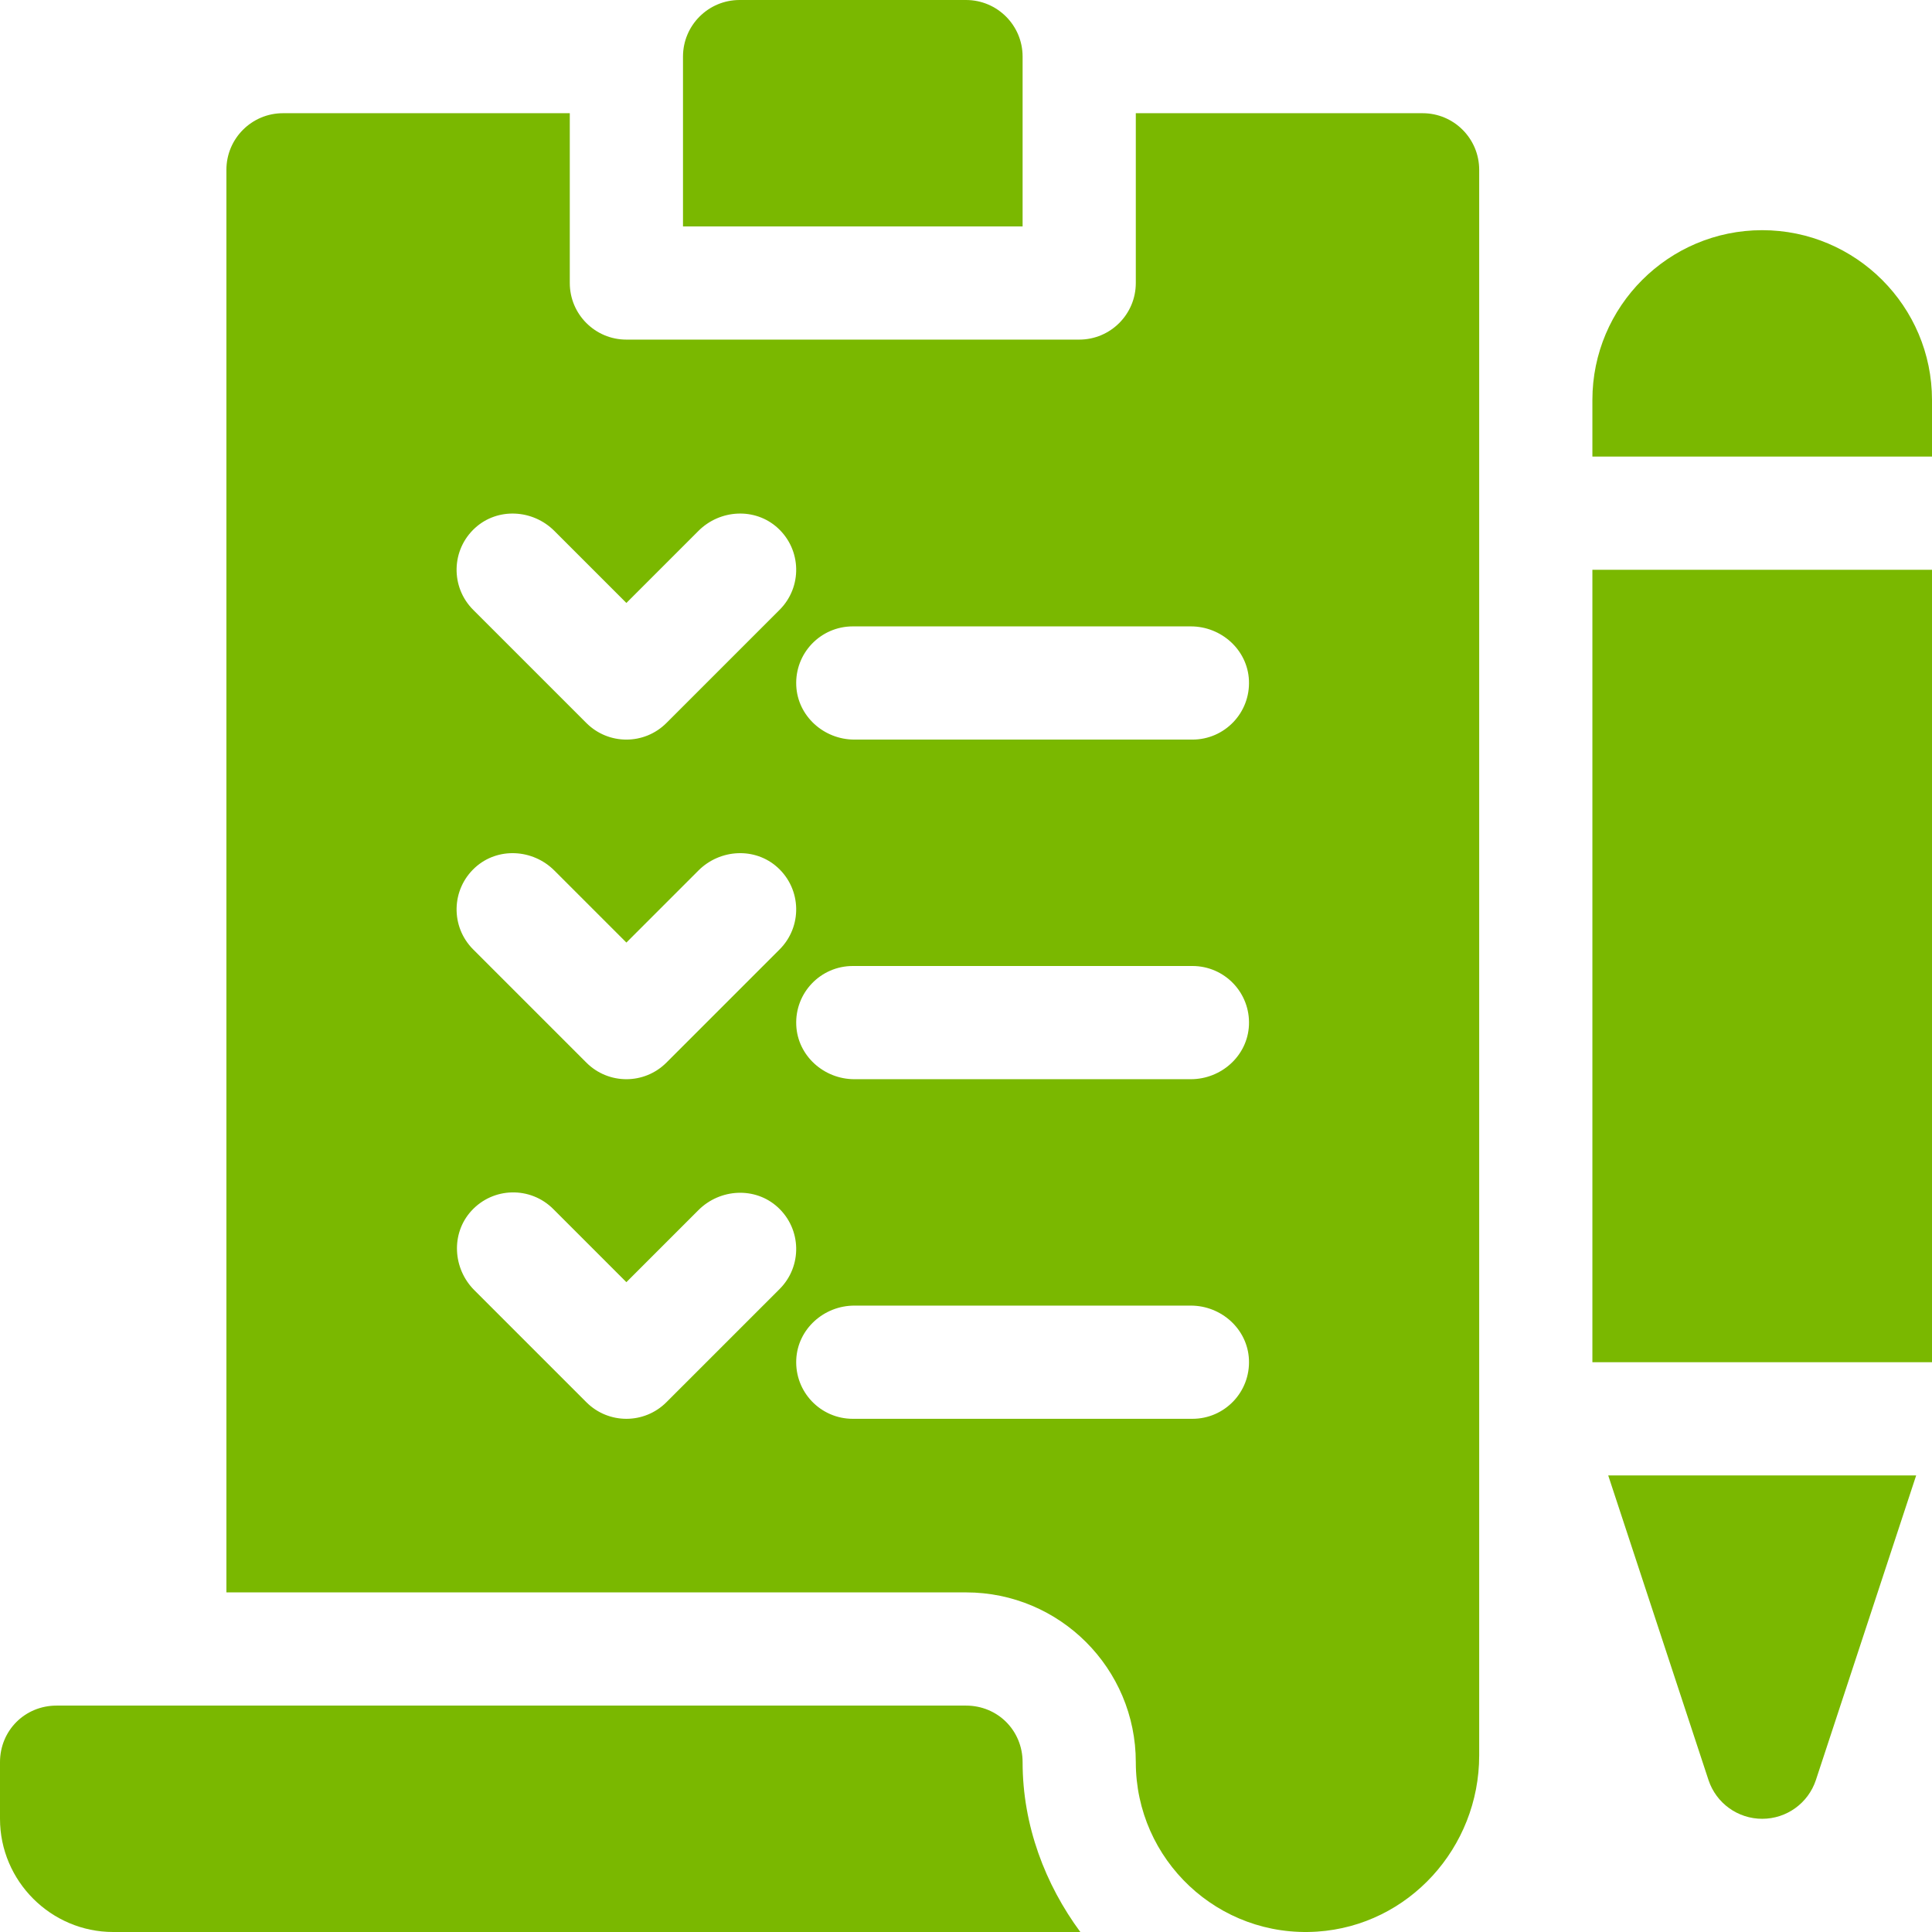
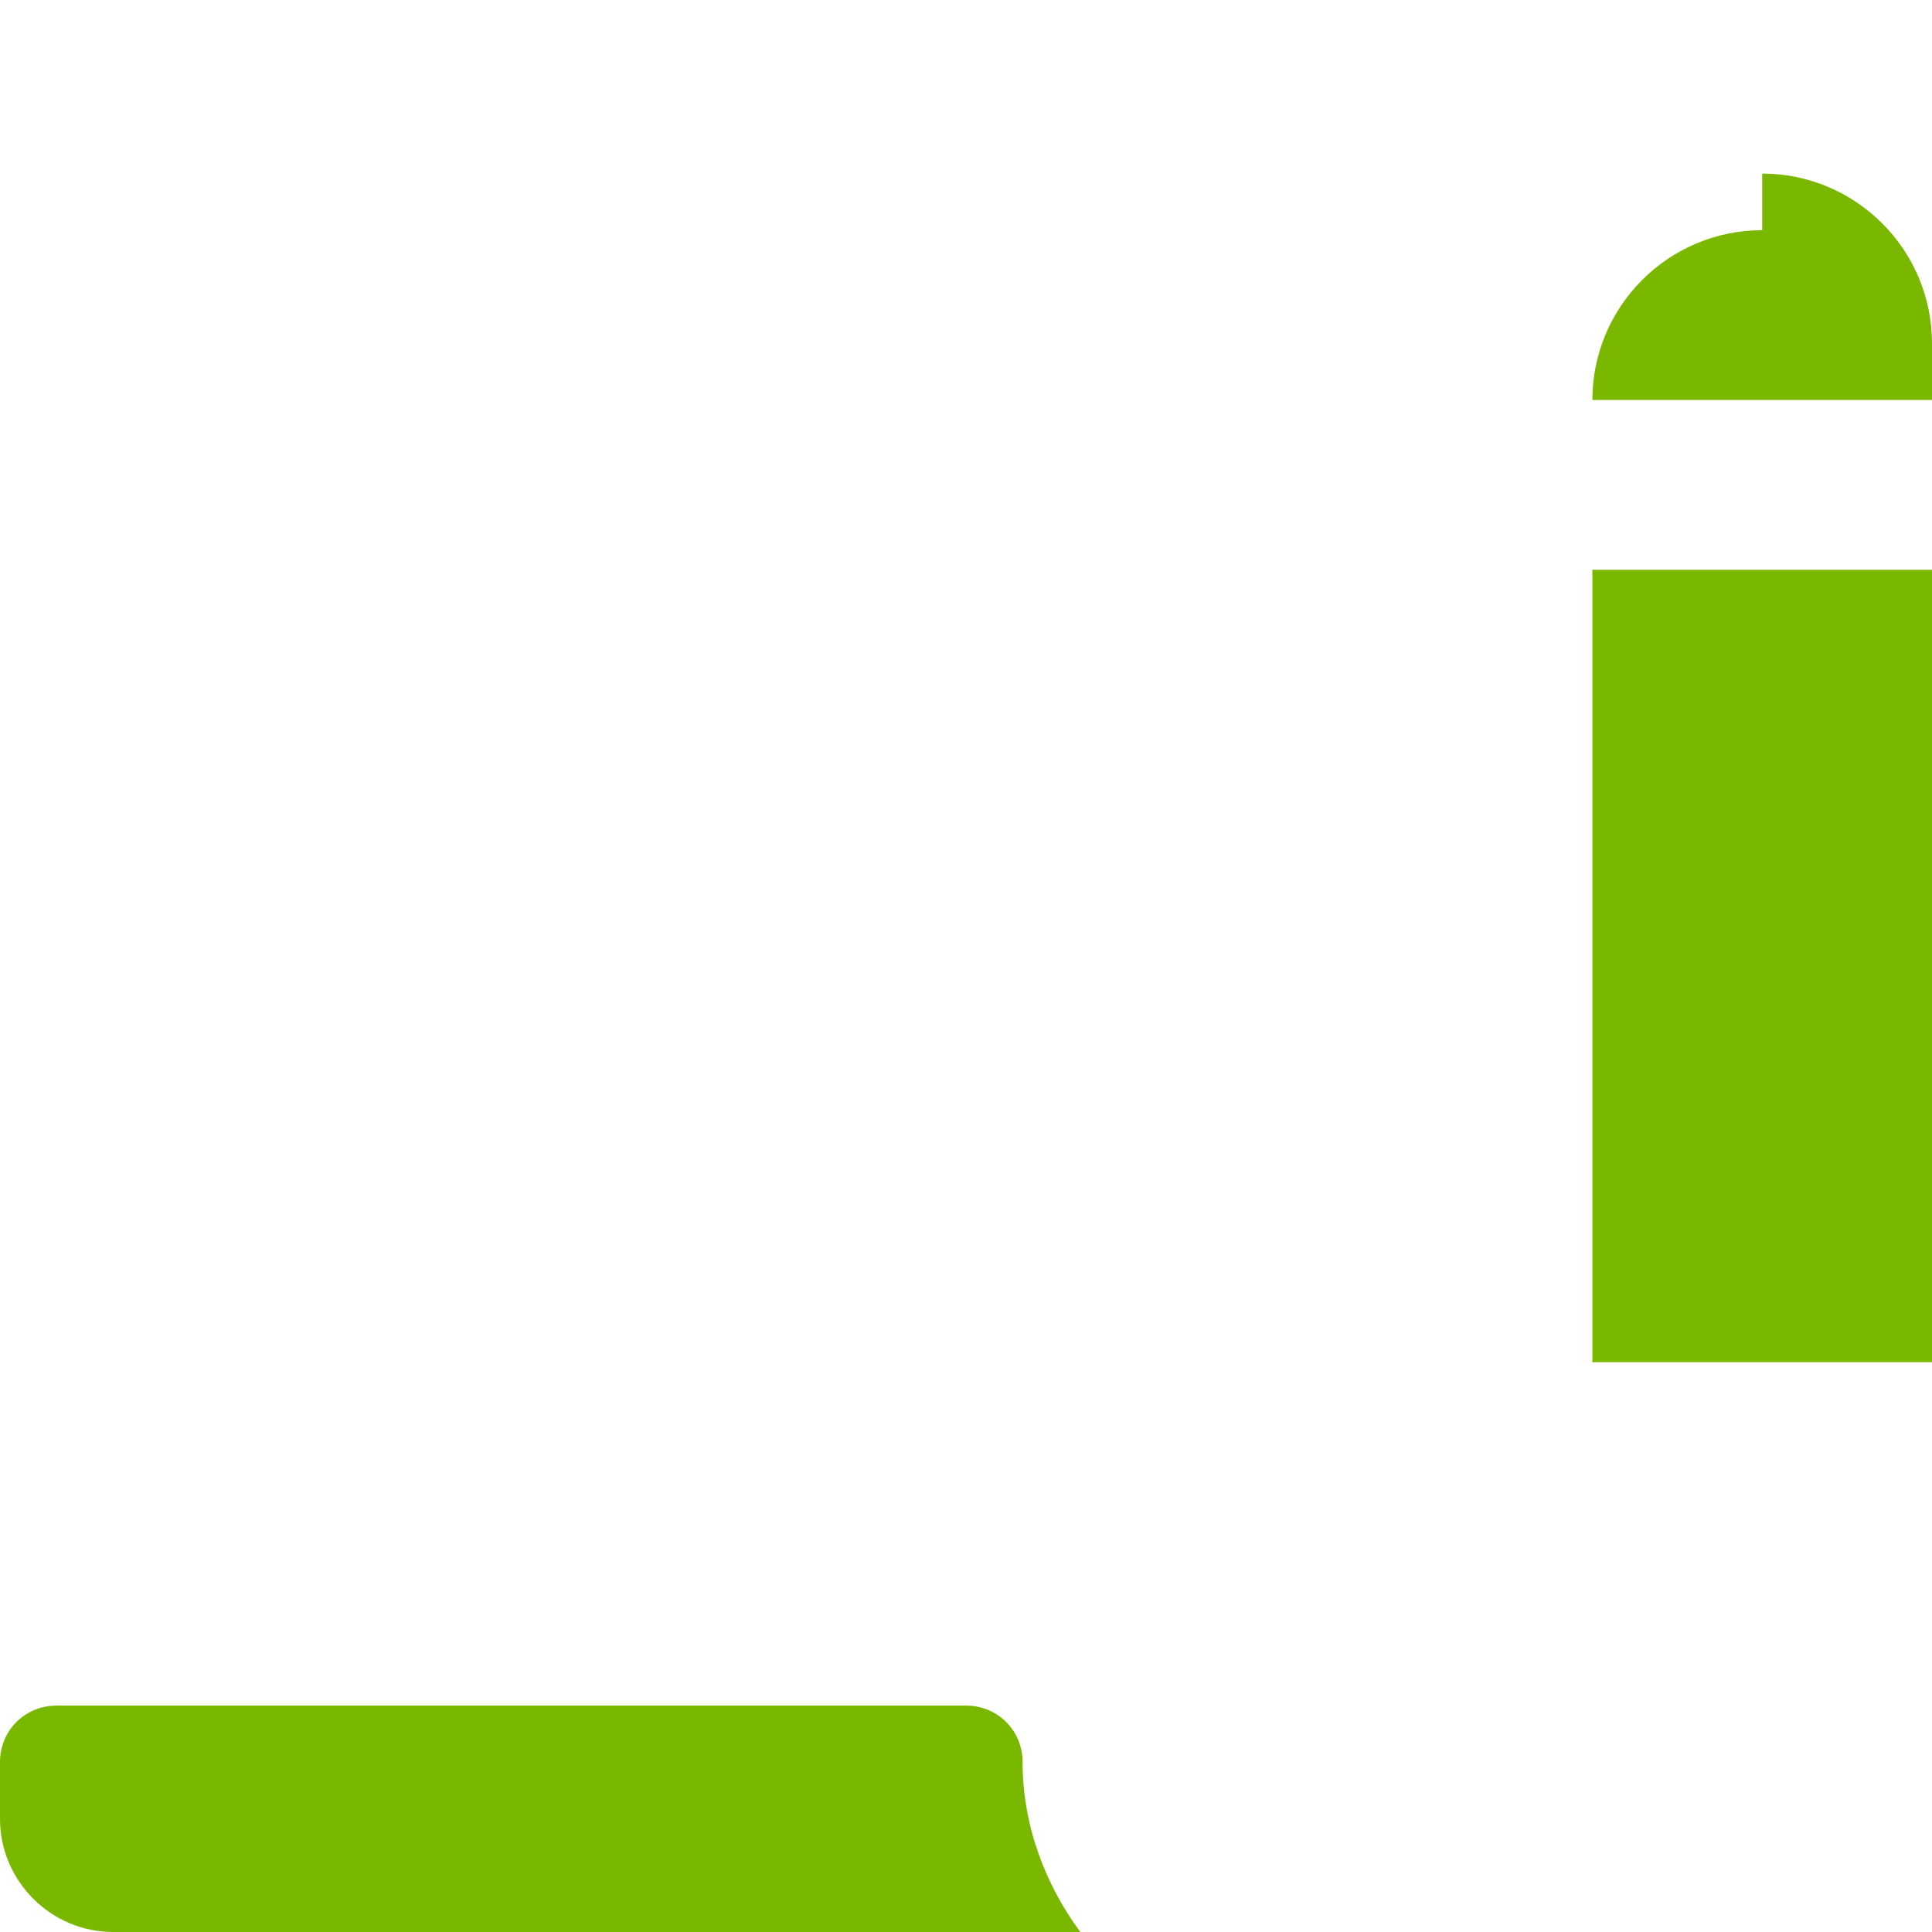
<svg xmlns="http://www.w3.org/2000/svg" version="1.1" width="512" height="512" x="0" y="0" viewBox="0 0 512 512" style="enable-background:new 0 0 512 512" xml:space="preserve" class="">
  <g>
    <g>
-       <path d="m467 61c-24.814 0-45 20.186-45 45v15h90v-15c0-24.814-20.186-45-45-45z" fill="#7ab800" data-original="#000000" style="" class="" />
-       <path d="m467 482c6.46 0 12.188-4.131 14.224-10.254l26.581-80.746h-81.61l26.581 80.746c2.037 6.123 7.764 10.254 14.224 10.254z" fill="#7ab800" data-original="#000000" style="" class="" />
+       <path d="m467 61c-24.814 0-45 20.186-45 45h90v-15c0-24.814-20.186-45-45-45z" fill="#7ab800" data-original="#000000" style="" class="" />
      <path d="m422 151h90v210h-90z" fill="#7ab800" data-original="#000000" style="" class="" />
-       <path d="m196 0c-8.284 0-15 6.714-15 15v45h90v-45c0-8.286-6.716-15-15-15z" fill="#7ab800" data-original="#000000" style="" class="" />
      <path d="m30 512h256.3c-9.3-12.601-15.3-28.2-15.3-45 0-8.401-6.599-15-15-15h-241c-8.401 0-15 6.599-15 15v15c0 16.5 13.5 30 30 30z" fill="#7ab800" data-original="#000000" style="" class="" />
-       <path d="m349.063 511.898c24.3-1.609 42.937-22.312 42.937-46.666v-420.232c0-8.284-6.716-15-15-15h-76v45c0 8.284-6.716 15-15 15h-120c-8.284 0-15-6.716-15-15v-45h-76c-8.284 0-15 6.716-15 15v377h196c24.853 0 45 20.147 45 45 0 25.866 21.824 46.636 48.063 44.898zm-123.063-345.898h89.582c8.082 0 15.031 6.217 15.402 14.29.396 8.615-6.458 15.71-14.984 15.71h-89.582c-8.082 0-15.031-6.217-15.402-14.29-.396-8.615 6.458-15.71 14.984-15.71zm104.984 105.71c-.371 8.073-7.32 14.29-15.402 14.29h-89.164c-8.082 0-15.031-6.217-15.402-14.29-.396-8.615 6.458-15.71 14.984-15.71h90c8.526 0 15.38 7.095 14.984 15.71zm-205.07-131.811c5.972-5.44 15.277-4.919 20.989.794l19.097 19.096 19.097-19.097c5.712-5.712 15.017-6.234 20.989-.794 6.374 5.807 6.547 15.679.52 21.707l-30 30c-2.93 2.93-6.768 4.395-10.605 4.395s-7.676-1.465-10.605-4.395l-30-30c-6.029-6.027-5.856-15.9.518-21.706zm0 90c5.972-5.44 15.277-4.919 20.989.794l19.097 19.096 19.097-19.097c5.712-5.712 15.017-6.234 20.989-.794 6.374 5.807 6.547 15.679.52 21.707l-30 30c-2.93 2.93-6.768 4.395-10.605 4.395s-7.676-1.465-10.605-4.395l-30-30c-6.029-6.027-5.856-15.9.518-21.706zm50.691 141.706c-2.93 2.93-6.768 4.395-10.605 4.395s-7.676-1.465-10.605-4.395l-29.702-29.702c-5.712-5.712-6.234-15.017-.794-20.989 5.807-6.374 15.679-6.547 21.707-.52l19.394 19.395 19.097-19.097c5.712-5.712 15.017-6.234 20.989-.794 6.374 5.807 6.547 15.679.52 21.707zm49.395 4.395c-8.526 0-15.38-7.095-14.984-15.71.371-8.073 7.32-14.29 15.402-14.29h89.164c8.082 0 15.031 6.217 15.402 14.29.396 8.615-6.458 15.71-14.984 15.71z" fill="#7ab800" data-original="#000000" style="" class="" />
    </g>
  </g>
</svg>